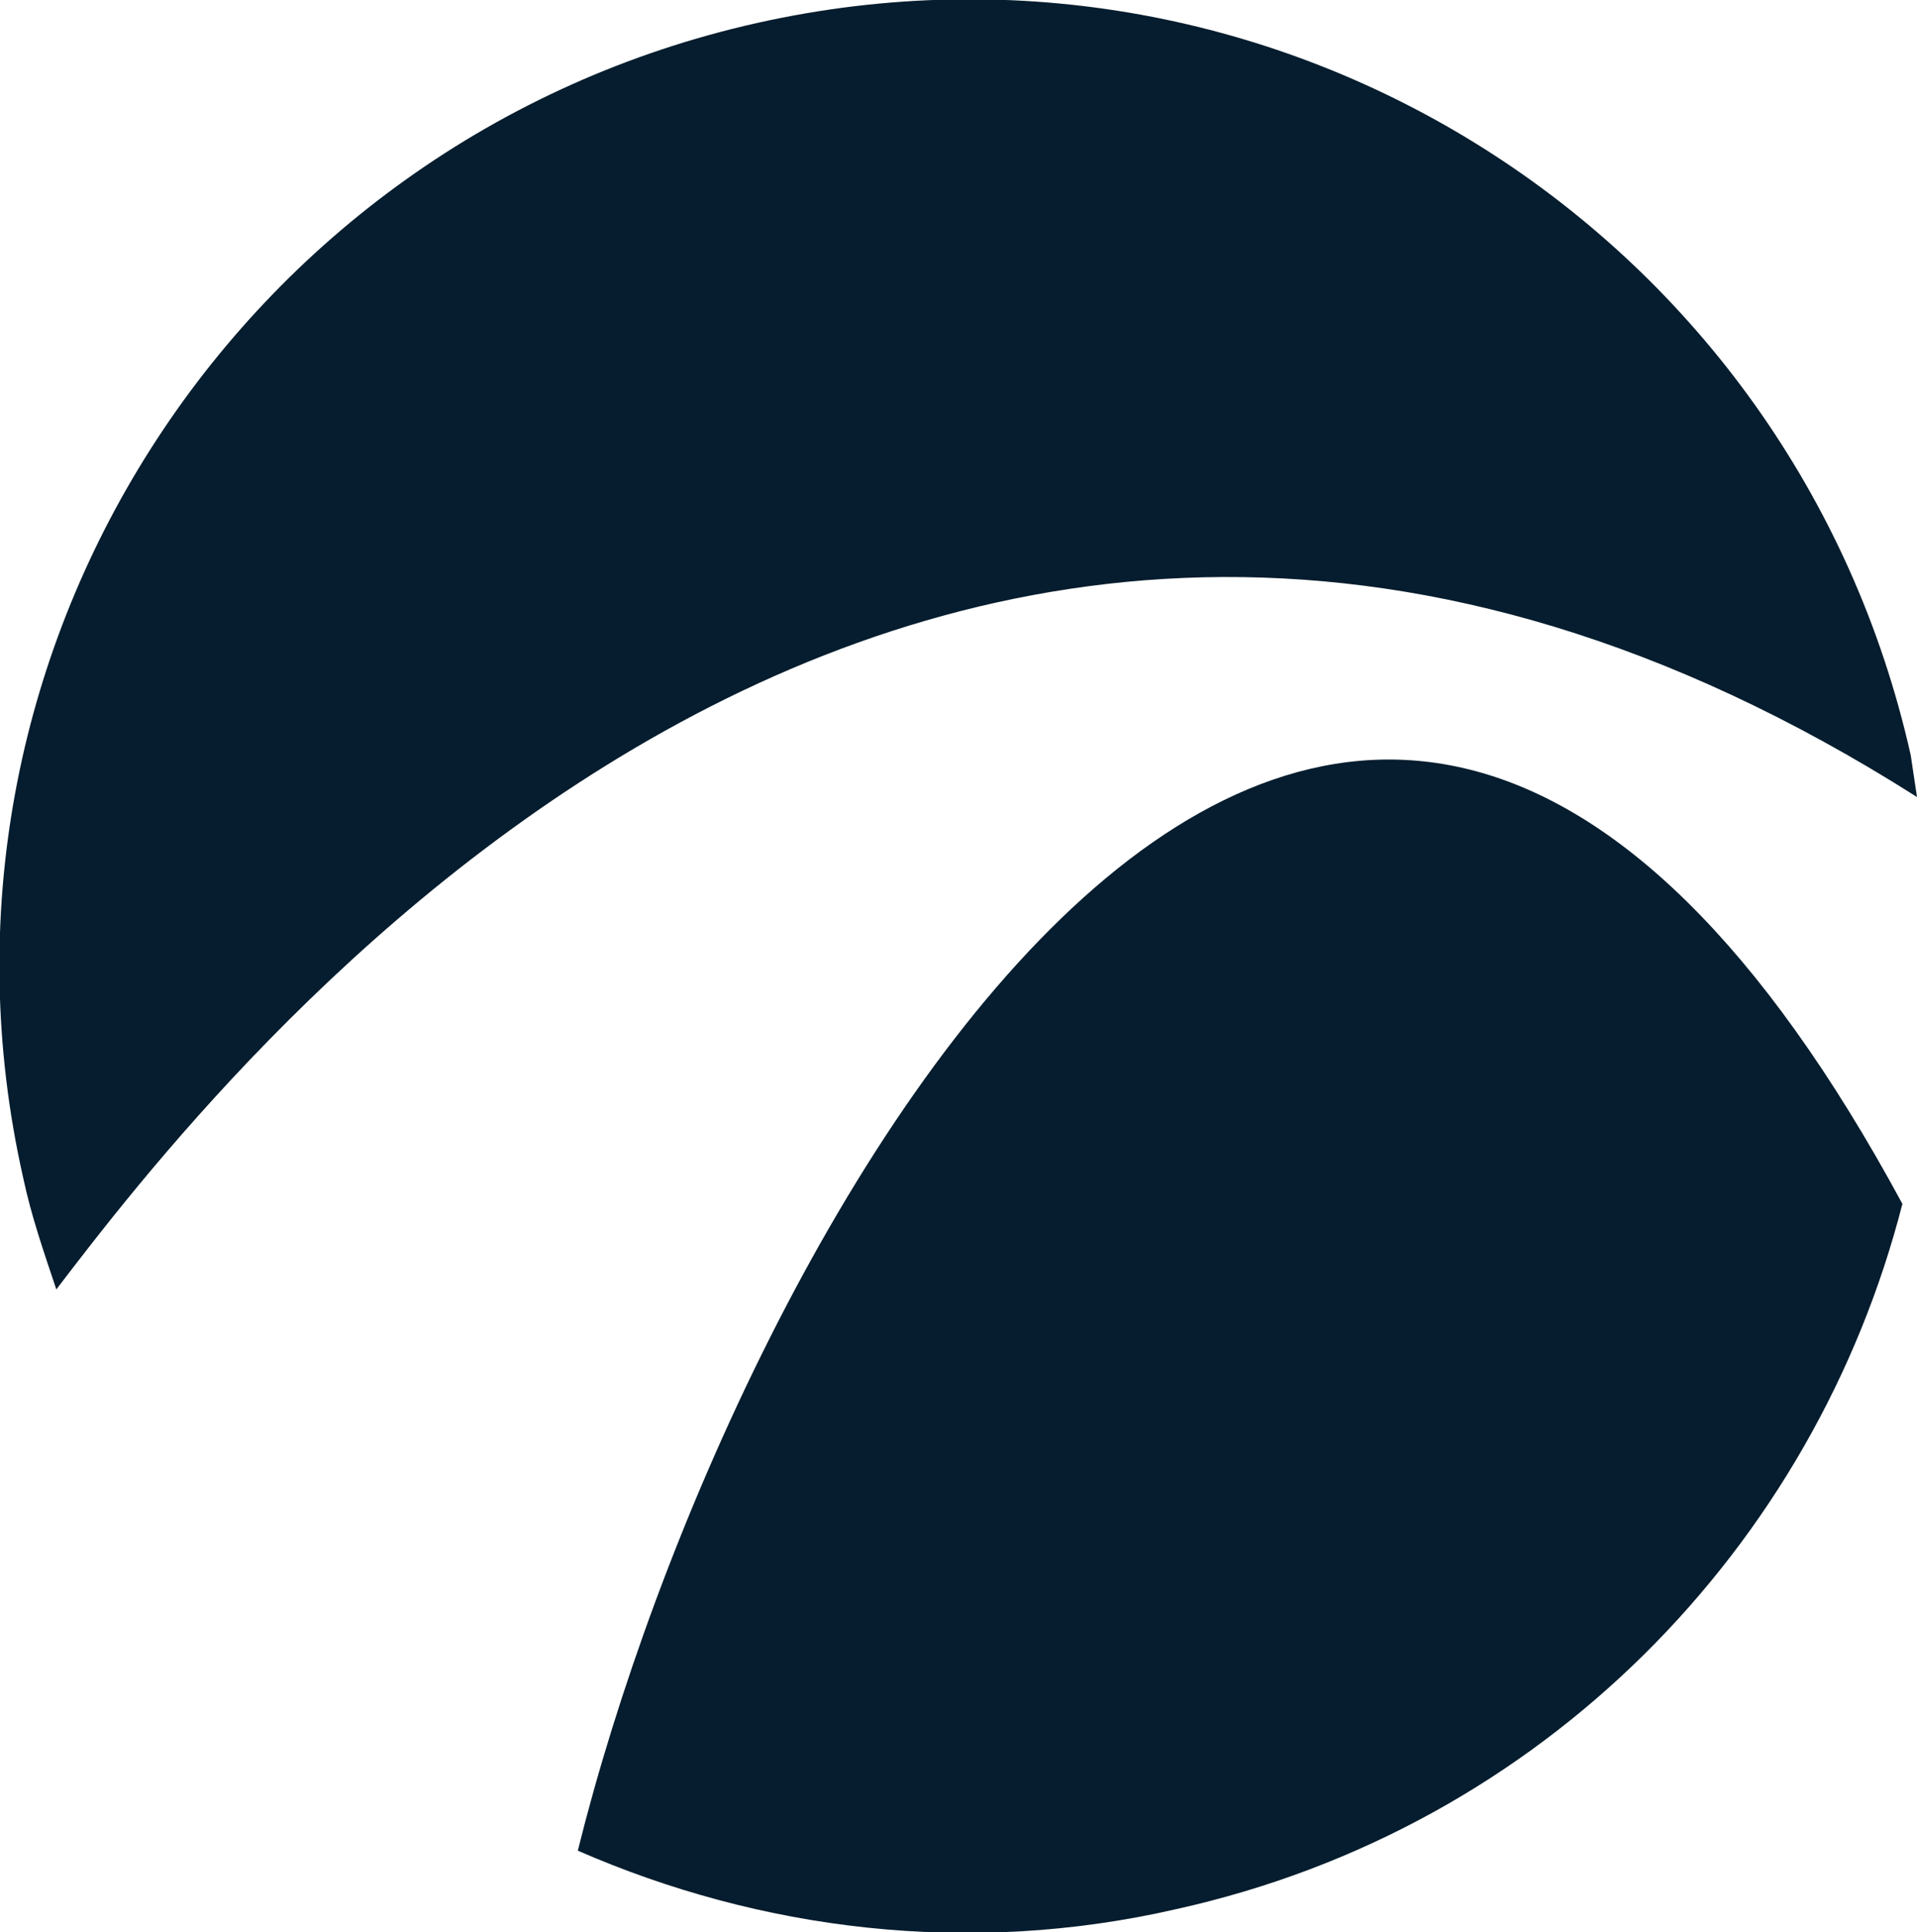
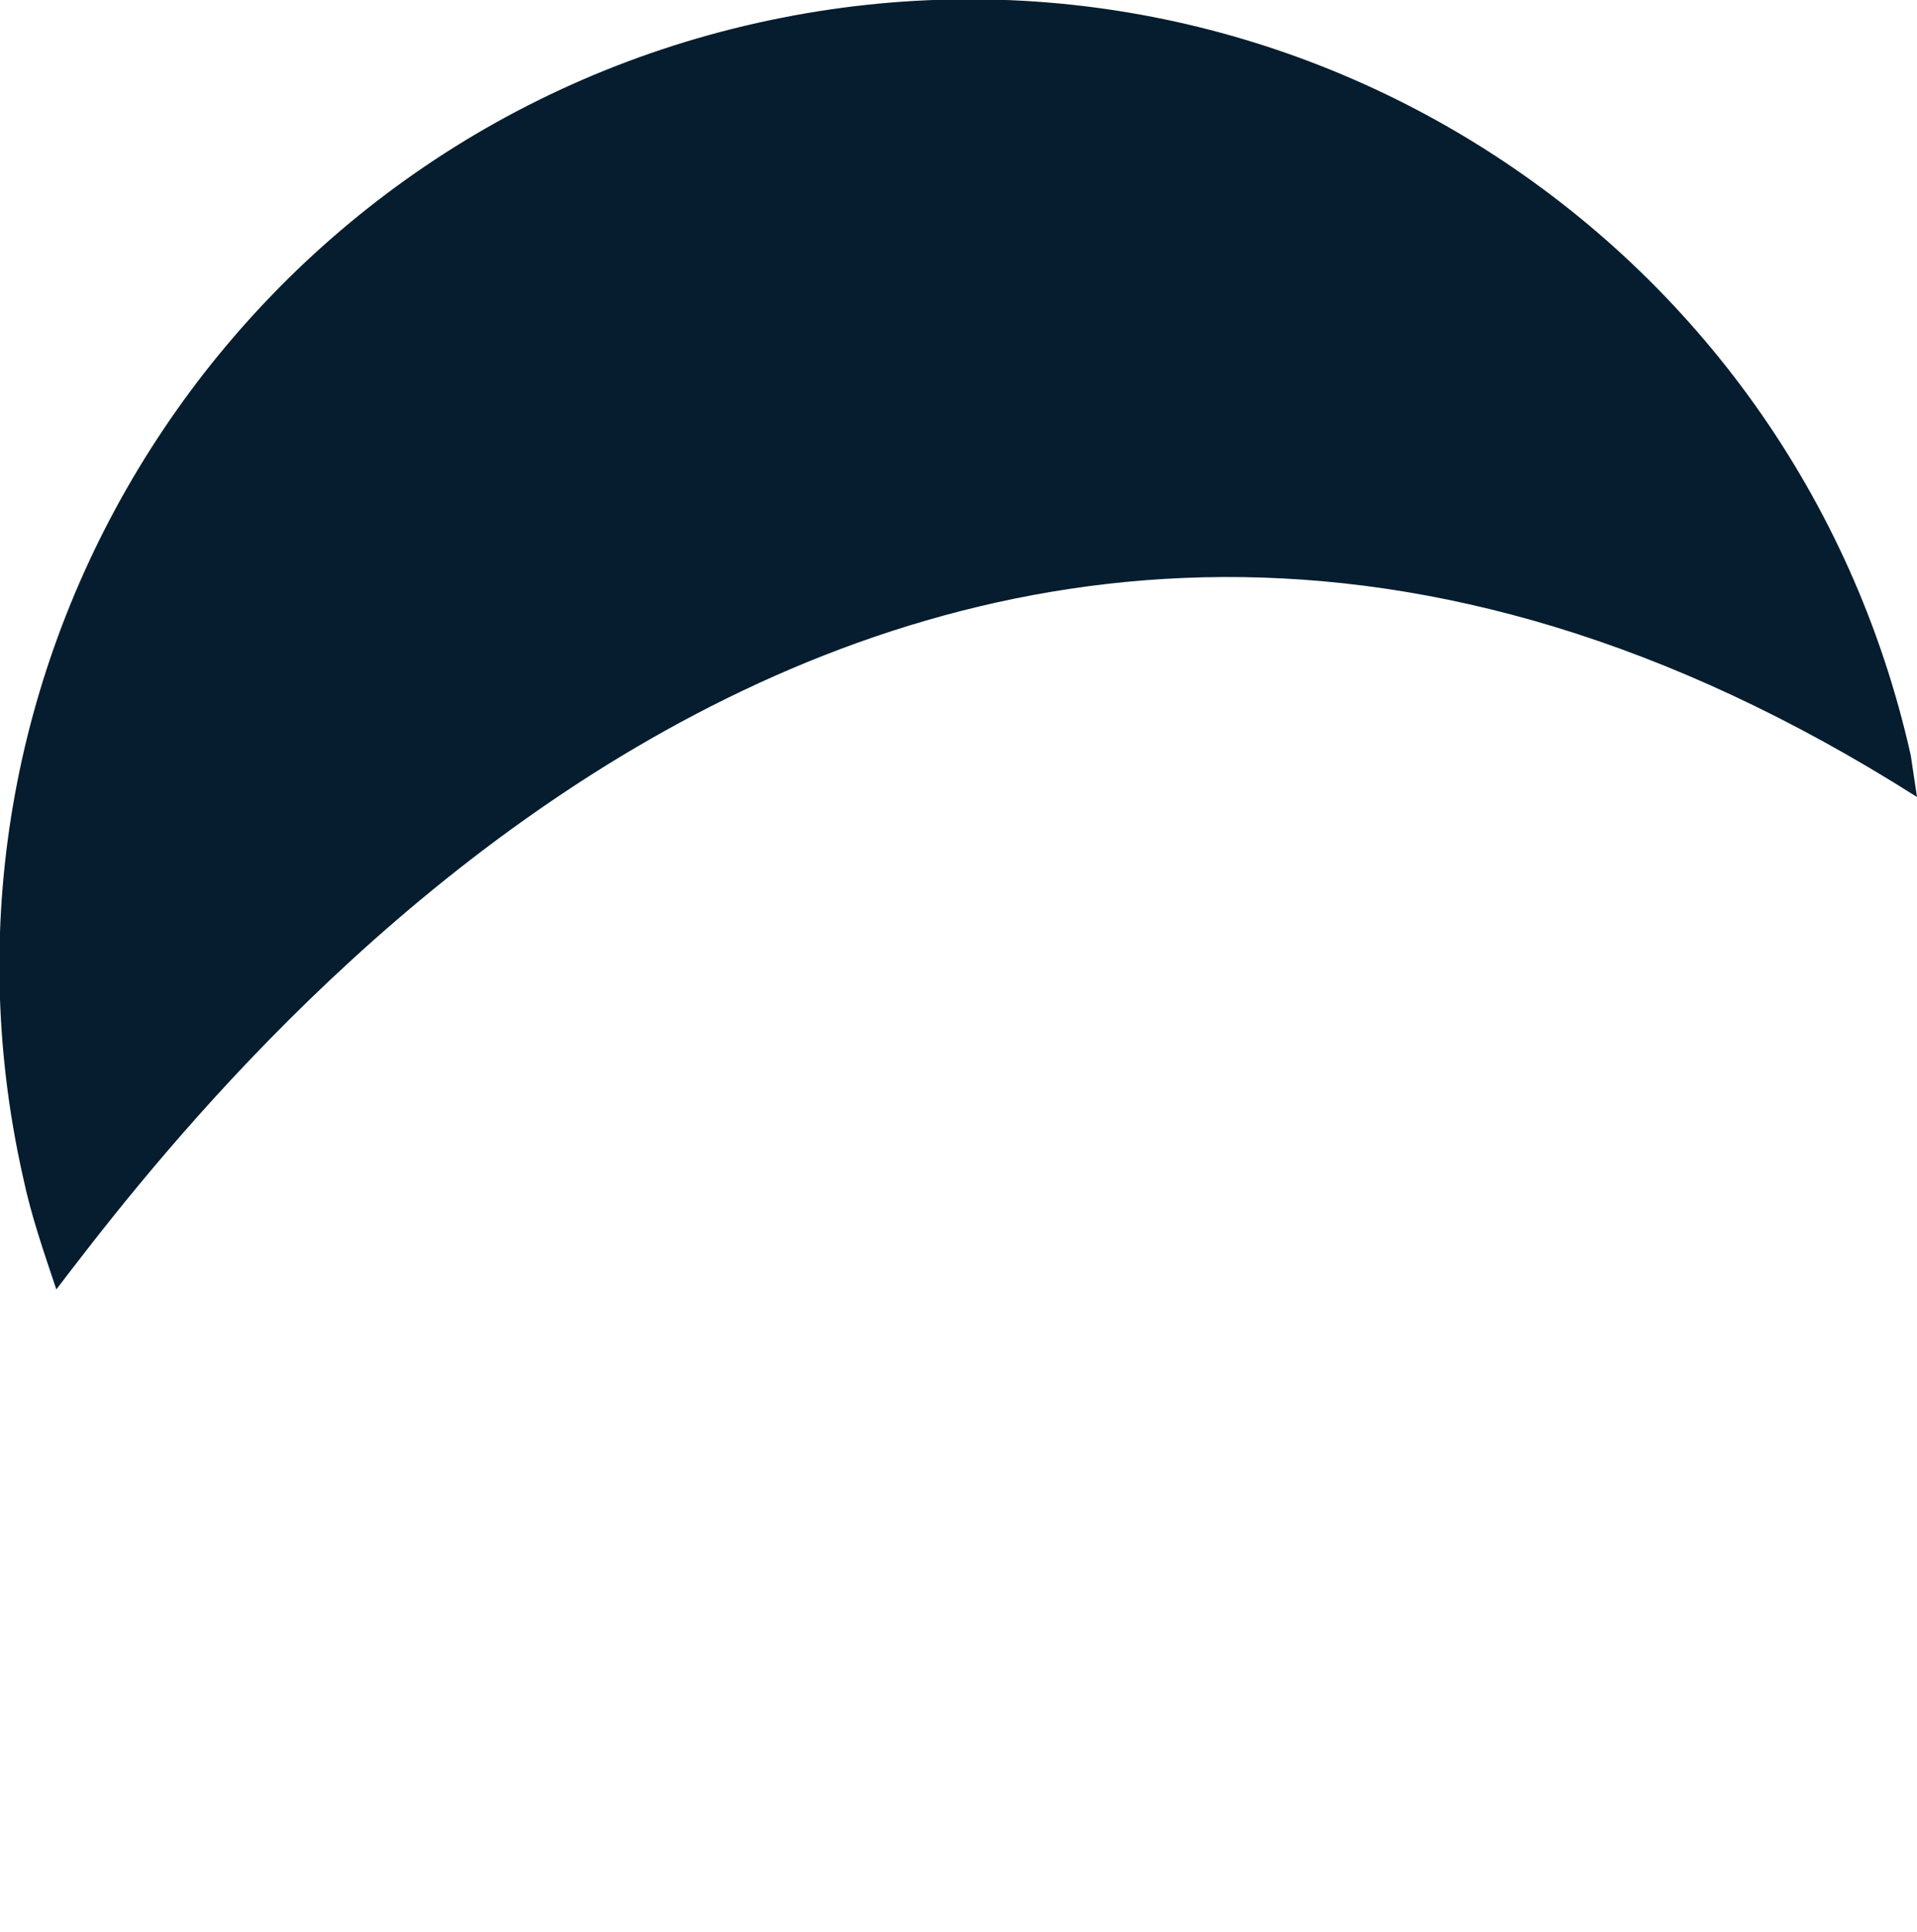
<svg xmlns="http://www.w3.org/2000/svg" version="1.1" id="Layer_1" x="0px" y="0px" viewBox="0 0 91.9 92.6" style="enable-background:new 0 0 91.9 92.6;" xml:space="preserve">
  <style type="text/css">
  .st0{fill:#051D2E;}
 </style>
  <g>
    <path class="st0" d="M91.9,38.2c-0.1-0.7-0.2-1.3-0.3-2c-5.6-25-30.3-40.7-55.3-35.1C11.3,6.7-4.5,31.5,1.1,56.4   c0.4,1.9,1,3.6,1.6,5.4C9.9,52.4,43.7,7.6,91.9,38.2z">
  </path>
-     <path class="st0" d="M27.7,88.7c8.7,3.8,18.7,5.1,28.7,2.8C74,87.6,87,74.1,91.2,57.7C63.8,7,35.1,58.9,27.7,88.7z">
-   </path>
  </g>
</svg>